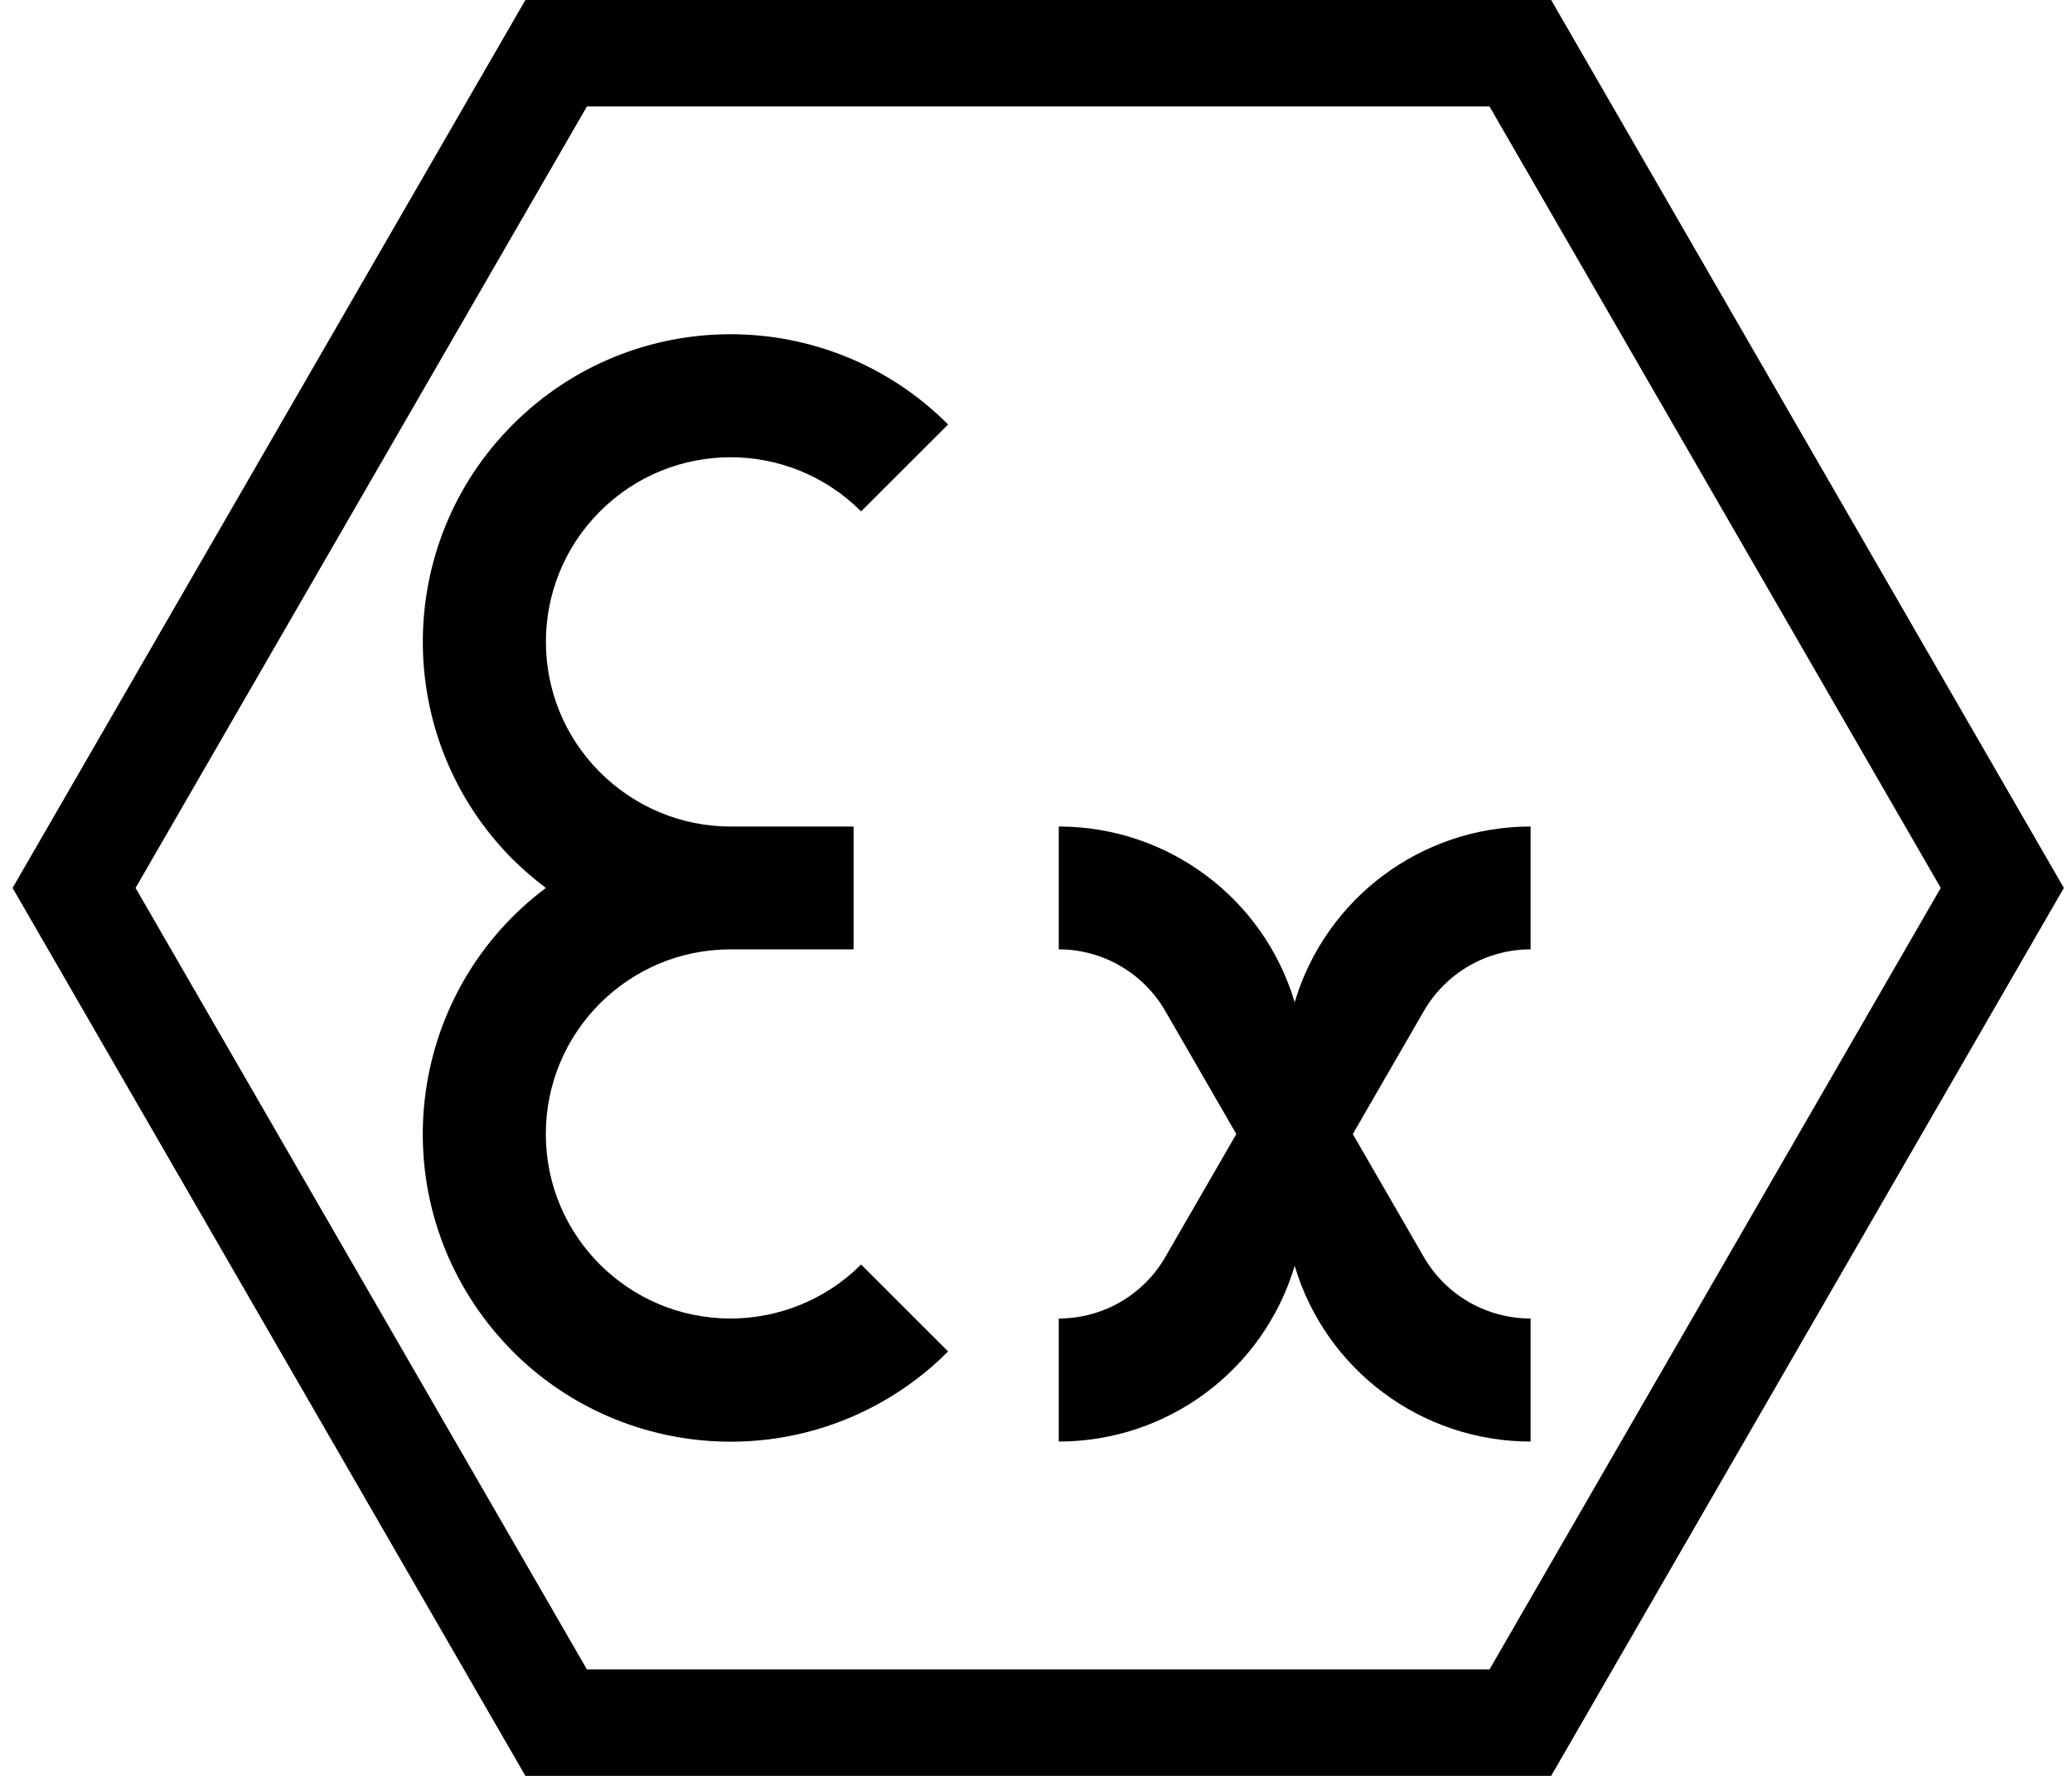
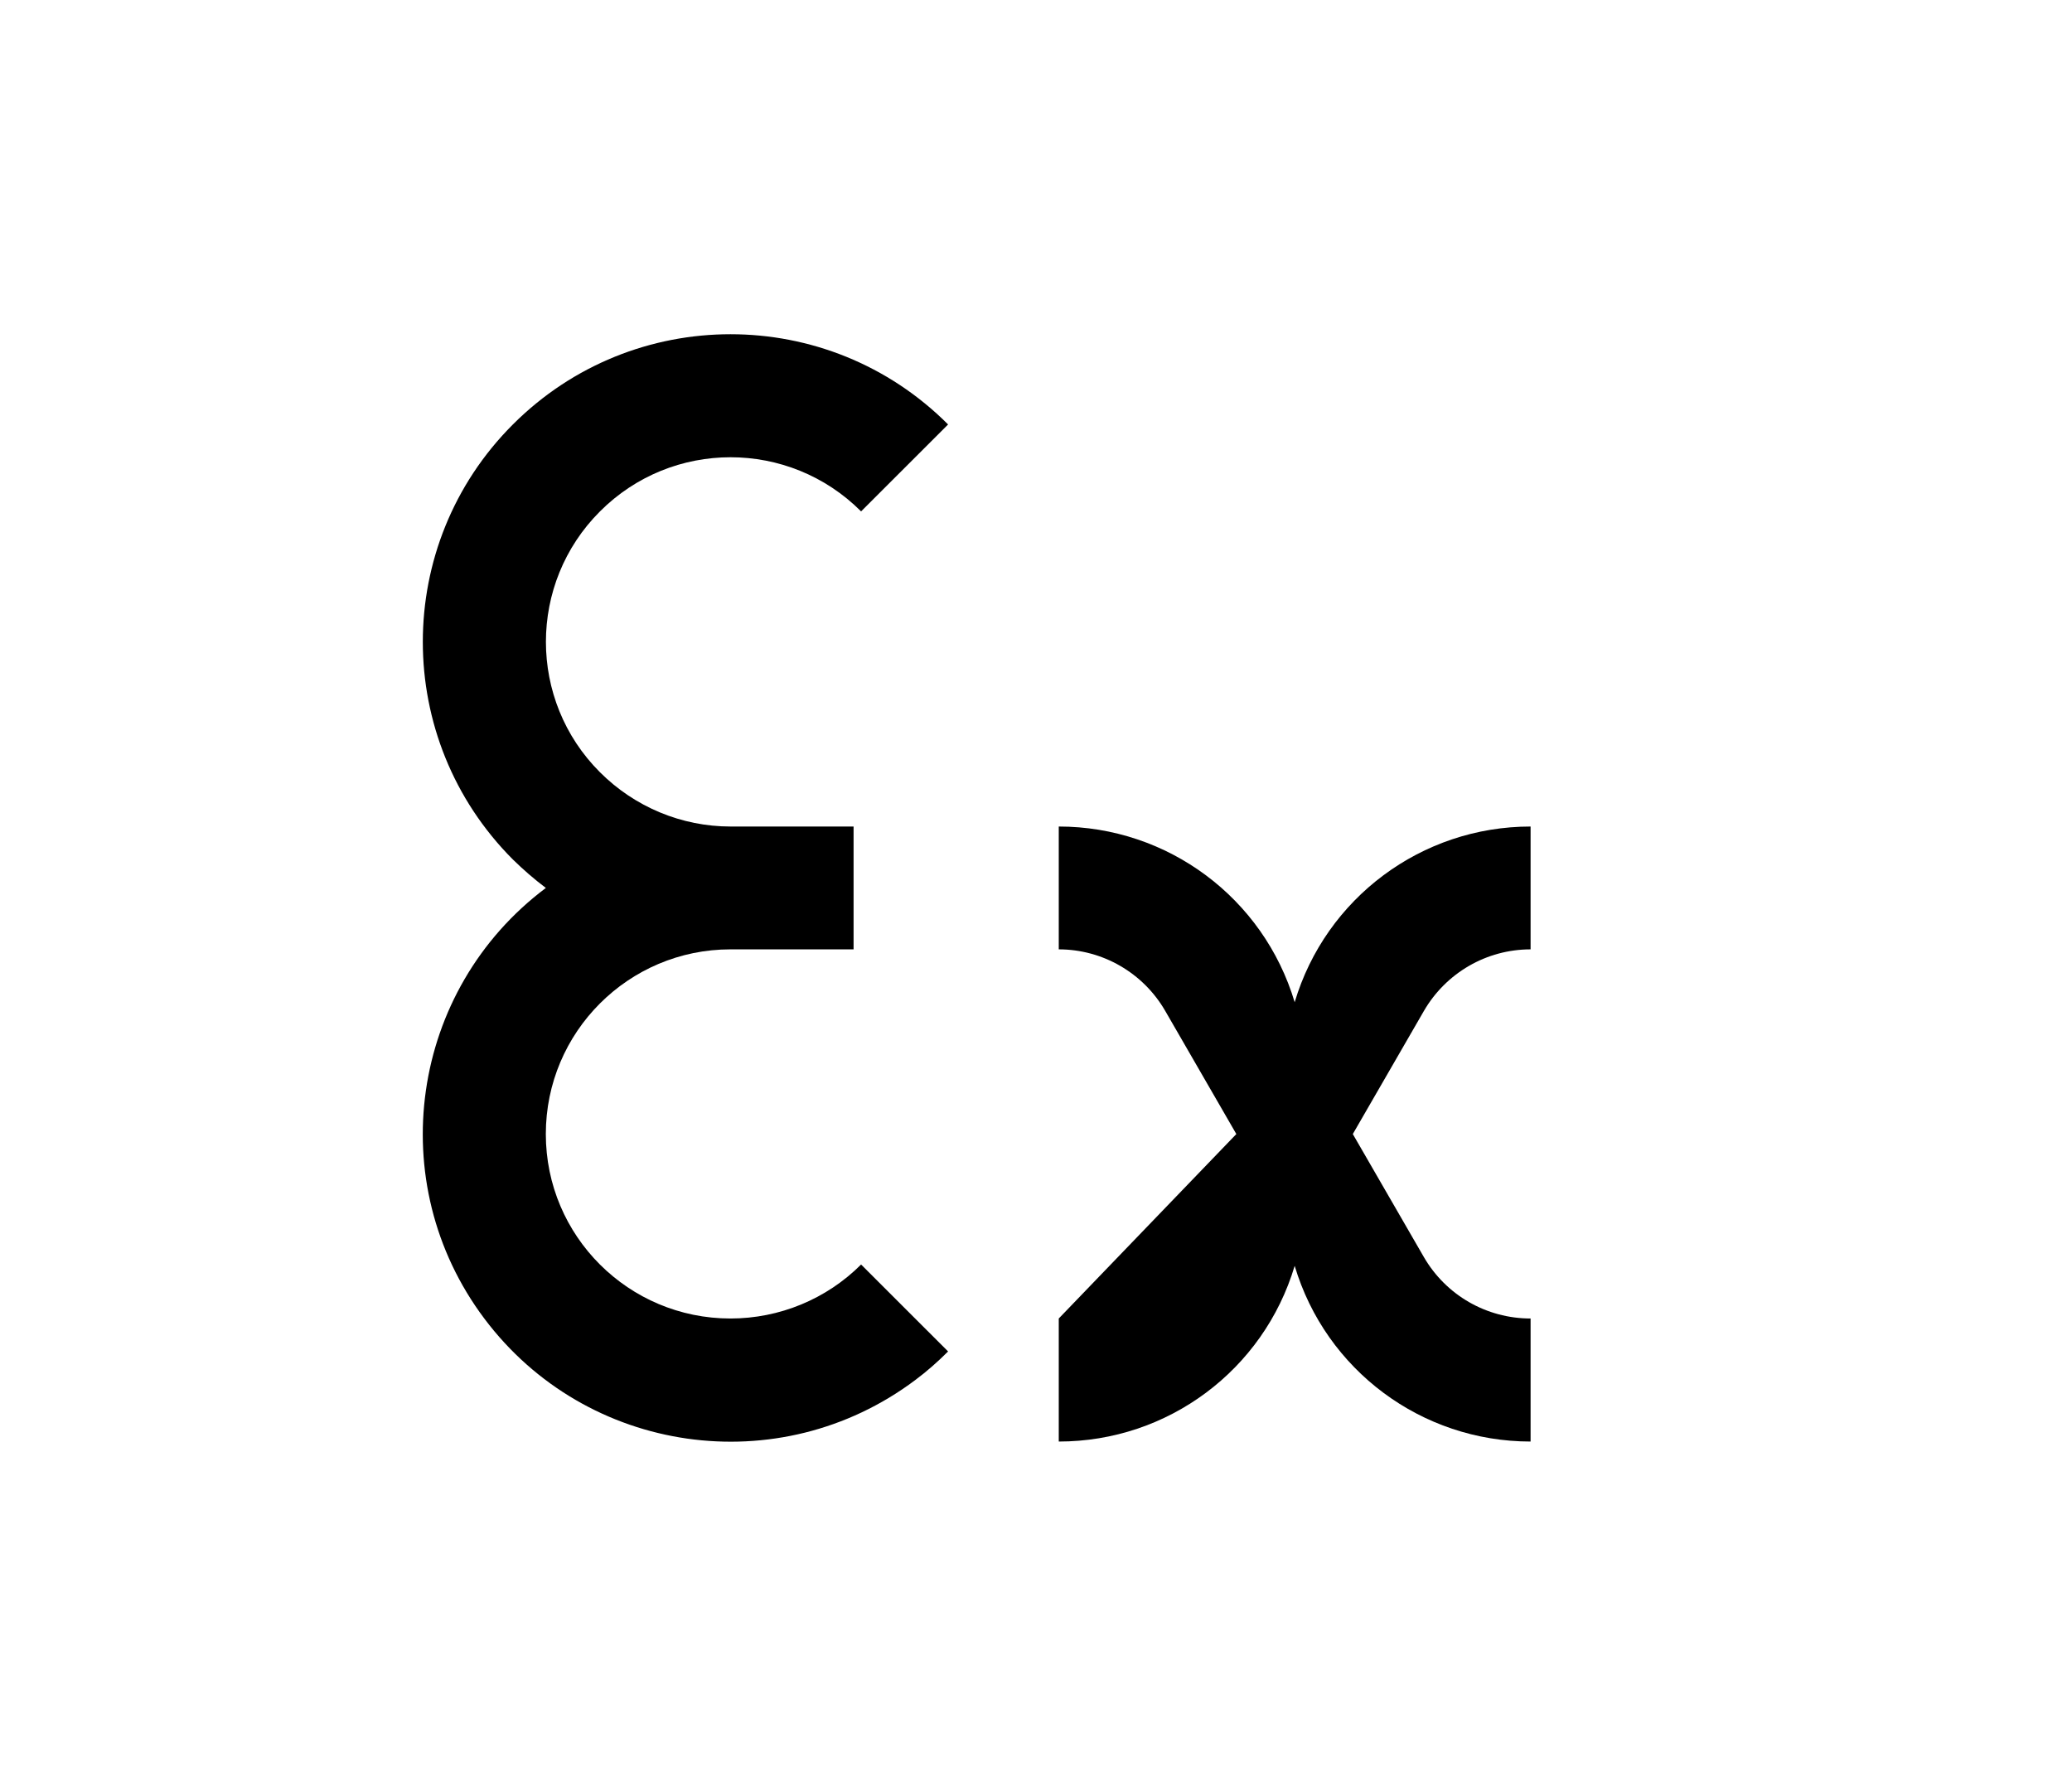
<svg xmlns="http://www.w3.org/2000/svg" width="70" height="60" viewBox="0 0 70 60" fill="none">
  <g id="EX-logo 1" clip-path="url(#clip0_2333_3464)">
-     <path id="Vector" d="M19.829 3.596H50.321L65.566 30L50.321 56.404H19.829L4.58 30L19.829 3.596ZM0.425 30L17.75 60H52.404L69.725 30L52.404 0H17.75L0.425 30Z" fill="black" />
-     <path id="Vector_2" d="M43.739 33.861C44.79 30.338 48.029 27.925 51.709 27.925V32.075C50.219 32.075 48.85 32.871 48.104 34.157L45.703 38.315L48.104 42.472C48.85 43.759 50.219 44.547 51.709 44.547V48.704C48.029 48.704 44.79 46.291 43.739 42.768C42.688 46.291 39.45 48.704 35.769 48.704V44.547C37.252 44.547 38.625 43.759 39.367 42.472L41.768 38.315L39.367 34.157C38.625 32.871 37.252 32.075 35.769 32.075V27.925C39.45 27.925 42.688 30.339 43.739 33.861Z" fill="black" />
+     <path id="Vector_2" d="M43.739 33.861C44.79 30.338 48.029 27.925 51.709 27.925V32.075C50.219 32.075 48.85 32.871 48.104 34.157L45.703 38.315L48.104 42.472C48.85 43.759 50.219 44.547 51.709 44.547V48.704C48.029 48.704 44.79 46.291 43.739 42.768C42.688 46.291 39.45 48.704 35.769 48.704V44.547L41.768 38.315L39.367 34.157C38.625 32.871 37.252 32.075 35.769 32.075V27.925C39.45 27.925 42.688 30.339 43.739 33.861Z" fill="black" />
    <path id="Vector_3" d="M18.441 30C18.049 29.705 17.675 29.38 17.327 29.039C13.27 24.974 13.27 18.397 17.327 14.341C21.389 10.276 27.972 10.276 32.03 14.341L29.091 17.278C26.655 14.839 22.705 14.839 20.27 17.278C17.834 19.709 17.834 23.662 20.27 26.092C21.44 27.263 23.026 27.925 24.678 27.925H28.837V32.075H24.678C21.236 32.075 18.44 34.869 18.44 38.315C18.44 41.761 21.236 44.547 24.678 44.547C26.334 44.547 27.921 43.892 29.091 42.723L32.03 45.66C31.681 46.009 31.312 46.335 30.916 46.63C26.322 50.075 19.808 49.143 16.361 44.547C12.918 39.959 13.85 33.445 18.441 30Z" fill="black" />
  </g>
  <defs>
    <clipPath id="clip0_2333_3464">
      <rect width="69.3" height="60" fill="white" transform="translate(0.425)" />
    </clipPath>
  </defs>
</svg>